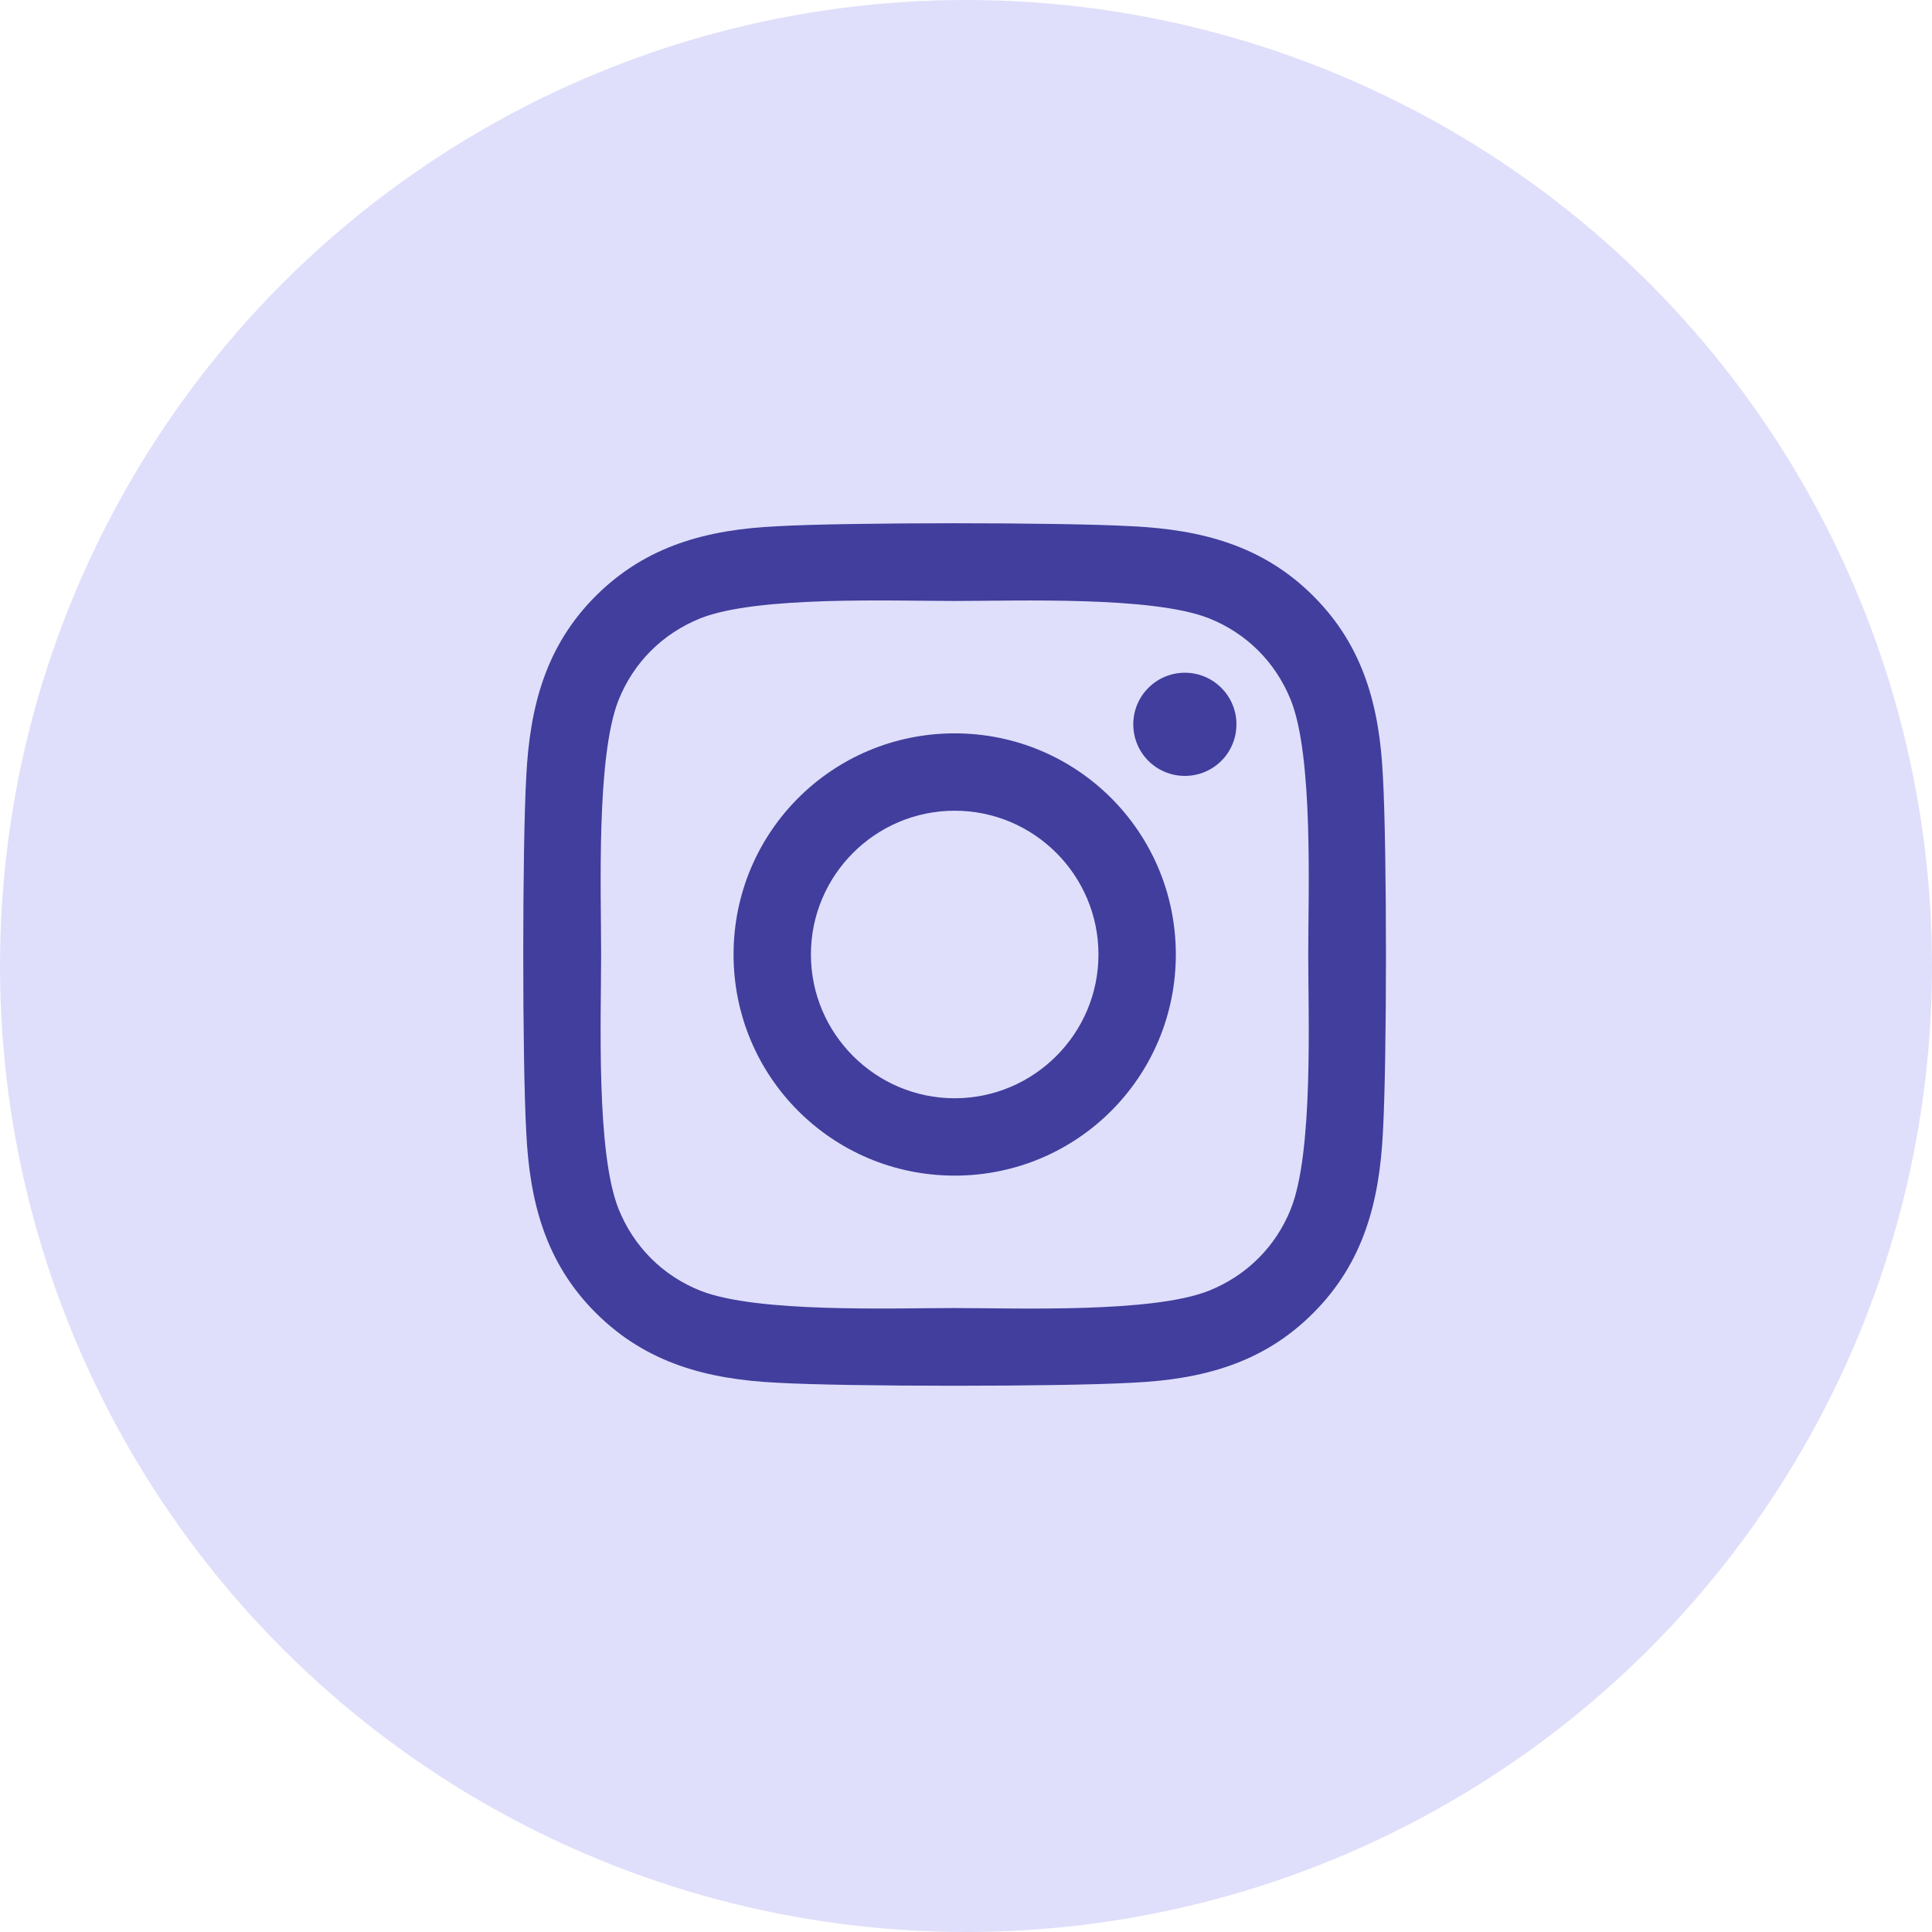
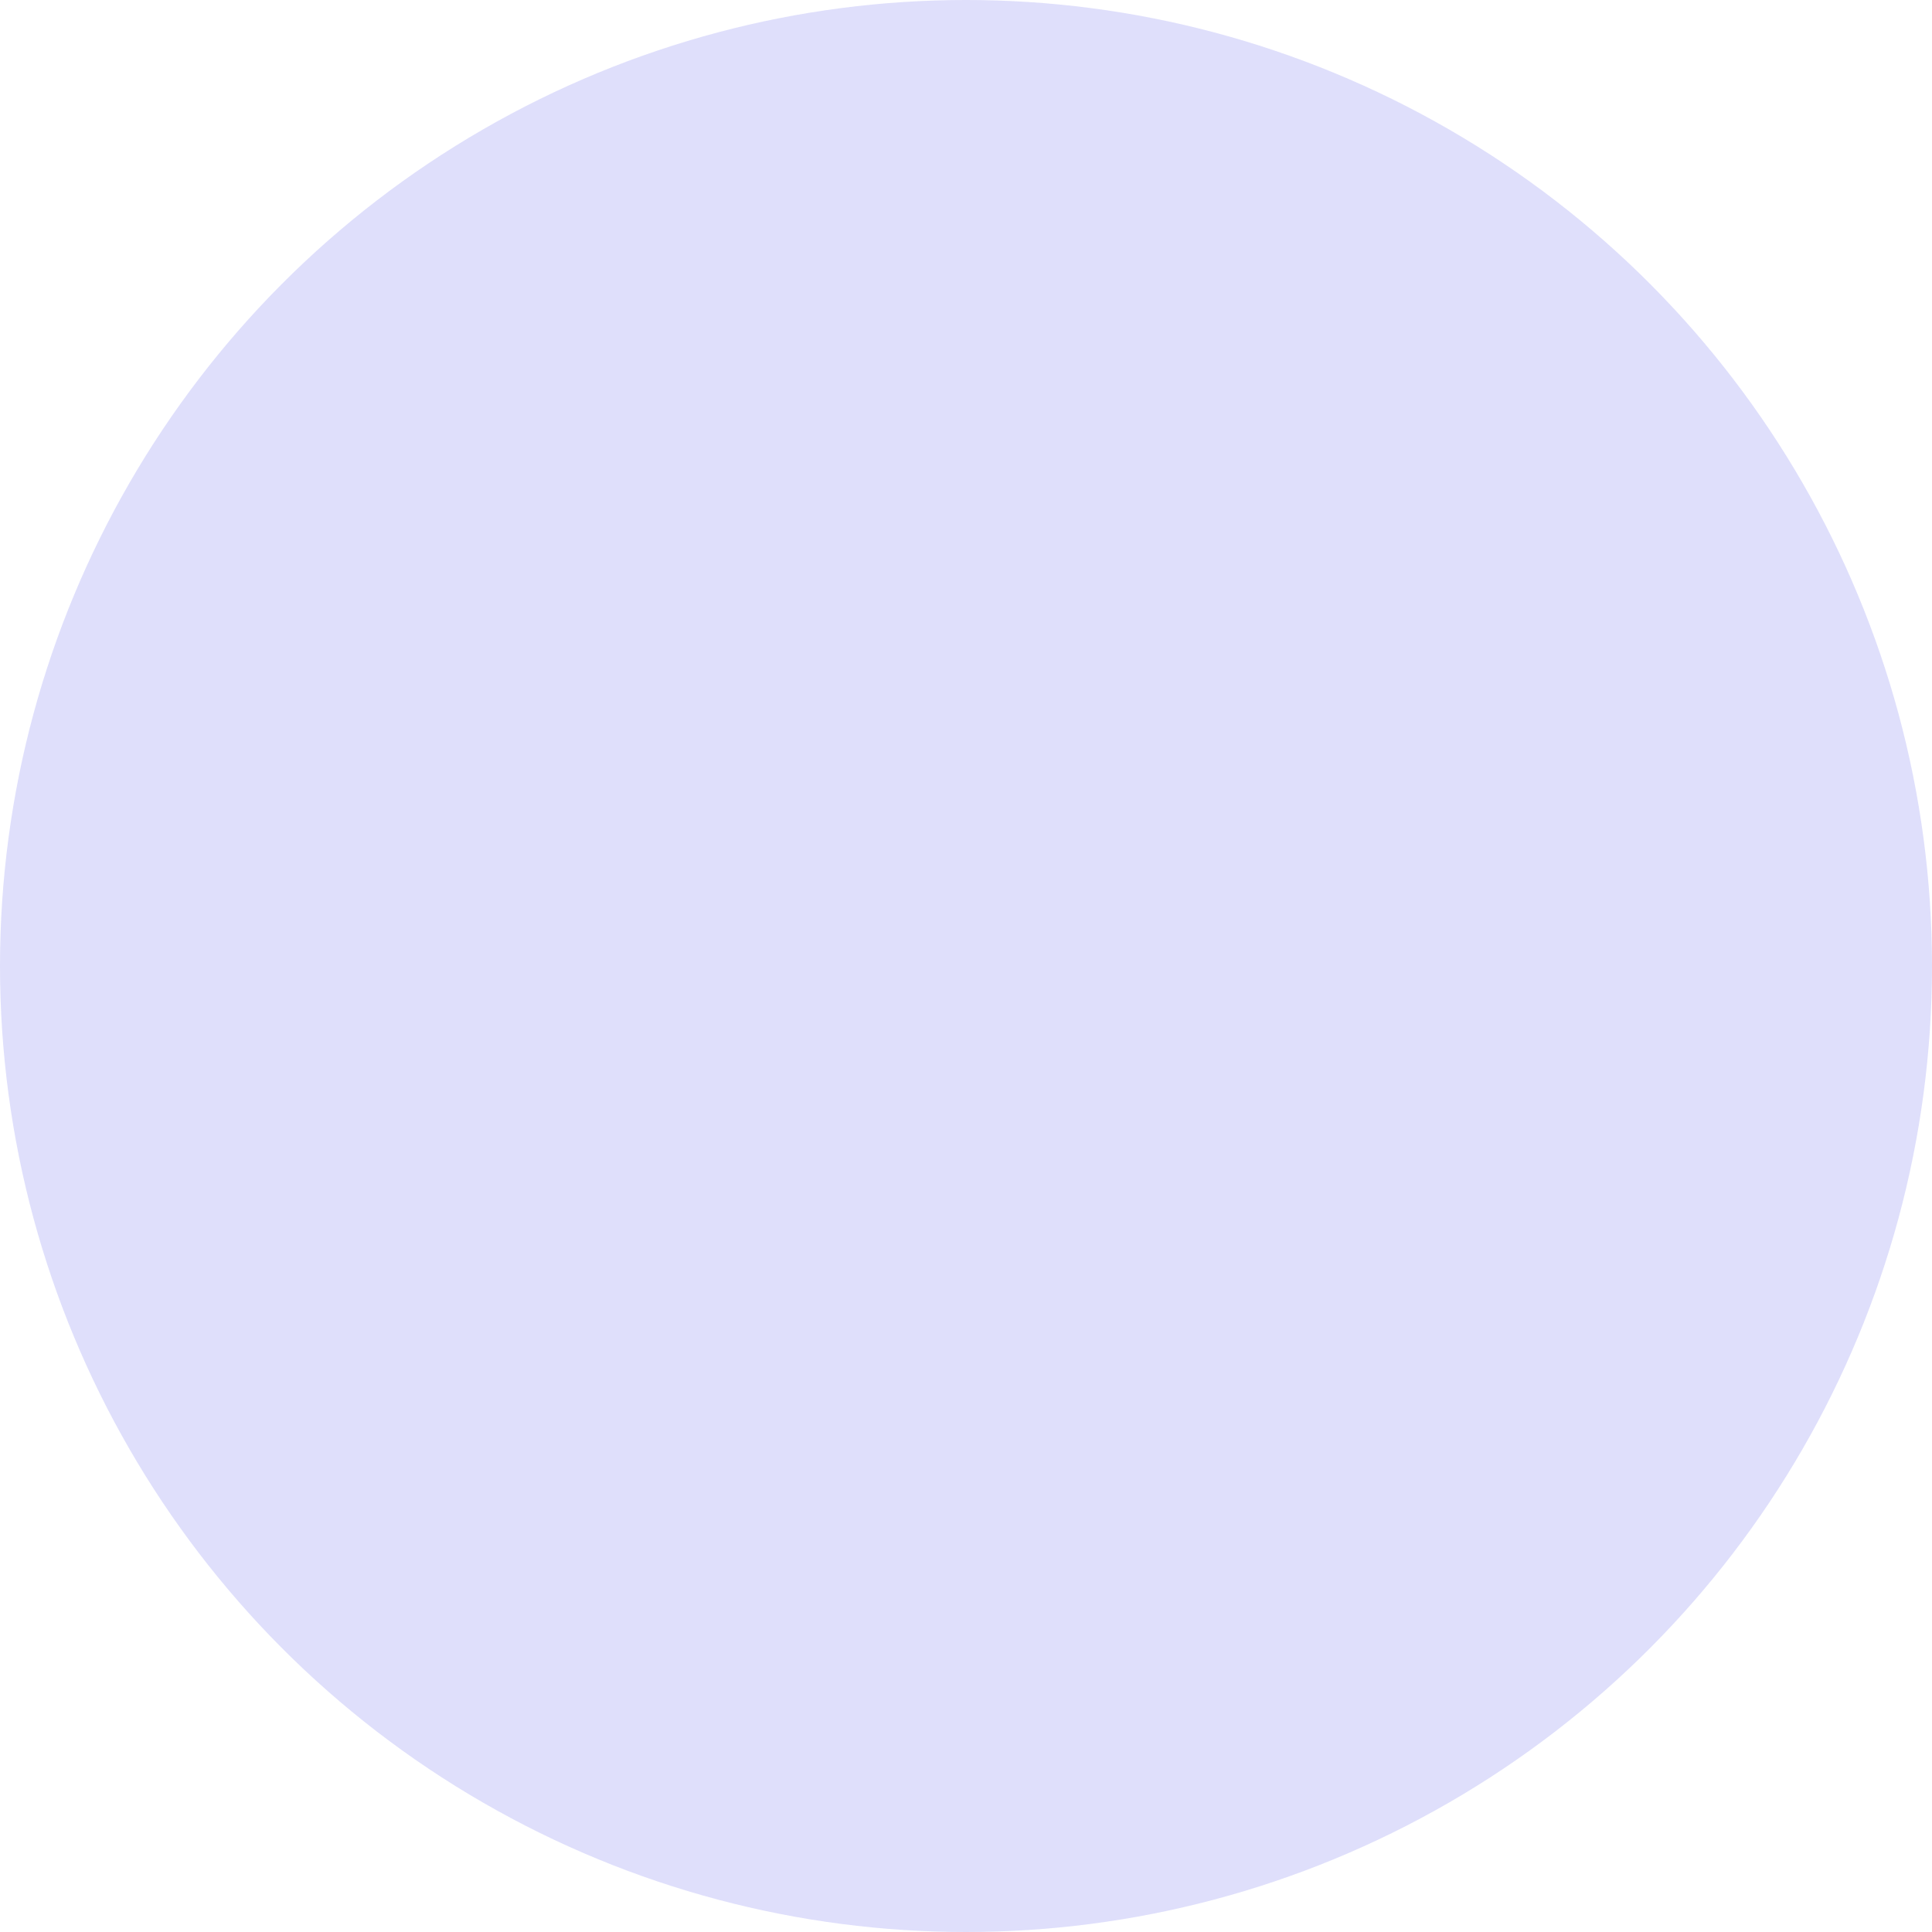
<svg xmlns="http://www.w3.org/2000/svg" width="48" height="48" viewBox="0 0 48 48" fill="none">
  <g id="Group 427321881">
    <circle id="Ellipse 13" cx="24" cy="24" r="24" fill="#DFDFFB" />
    <g id="ð¦ icon &quot;Instagram&quot;">
-       <path id="Vector" d="M23.719 18.22C20.678 18.22 18.225 20.673 18.225 23.714C18.225 26.755 20.678 29.208 23.719 29.208C26.76 29.208 29.213 26.755 29.213 23.714C29.213 20.673 26.76 18.22 23.719 18.22ZM23.719 27.286C21.754 27.286 20.147 25.684 20.147 23.714C20.147 21.744 21.749 20.142 23.719 20.142C25.689 20.142 27.291 21.744 27.291 23.714C27.291 25.684 25.684 27.286 23.719 27.286ZM30.719 17.995C30.719 18.708 30.145 19.277 29.438 19.277C28.725 19.277 28.156 18.703 28.156 17.995C28.156 17.288 28.73 16.714 29.438 16.714C30.145 16.714 30.719 17.288 30.719 17.995ZM34.358 19.296C34.277 17.579 33.885 16.059 32.627 14.806C31.374 13.553 29.854 13.161 28.137 13.075C26.368 12.975 21.065 12.975 19.296 13.075C17.584 13.157 16.064 13.549 14.806 14.802C13.549 16.054 13.161 17.575 13.075 19.291C12.975 21.061 12.975 26.363 13.075 28.132C13.157 29.849 13.549 31.37 14.806 32.622C16.064 33.875 17.579 34.267 19.296 34.353C21.065 34.454 26.368 34.454 28.137 34.353C29.854 34.272 31.374 33.88 32.627 32.622C33.88 31.37 34.272 29.849 34.358 28.132C34.459 26.363 34.459 21.065 34.358 19.296ZM32.072 30.031C31.7 30.968 30.977 31.69 30.035 32.068C28.625 32.627 25.278 32.498 23.719 32.498C22.16 32.498 18.808 32.622 17.403 32.068C16.465 31.695 15.743 30.973 15.366 30.031C14.806 28.62 14.935 25.273 14.935 23.714C14.935 22.155 14.811 18.804 15.366 17.398C15.739 16.461 16.461 15.739 17.403 15.361C18.813 14.802 22.16 14.931 23.719 14.931C25.278 14.931 28.63 14.806 30.035 15.361C30.973 15.734 31.695 16.456 32.072 17.398C32.632 18.808 32.503 22.155 32.503 23.714C32.503 25.273 32.632 28.625 32.072 30.031Z" fill="#413E9D" />
-     </g>
+       </g>
  </g>
</svg>